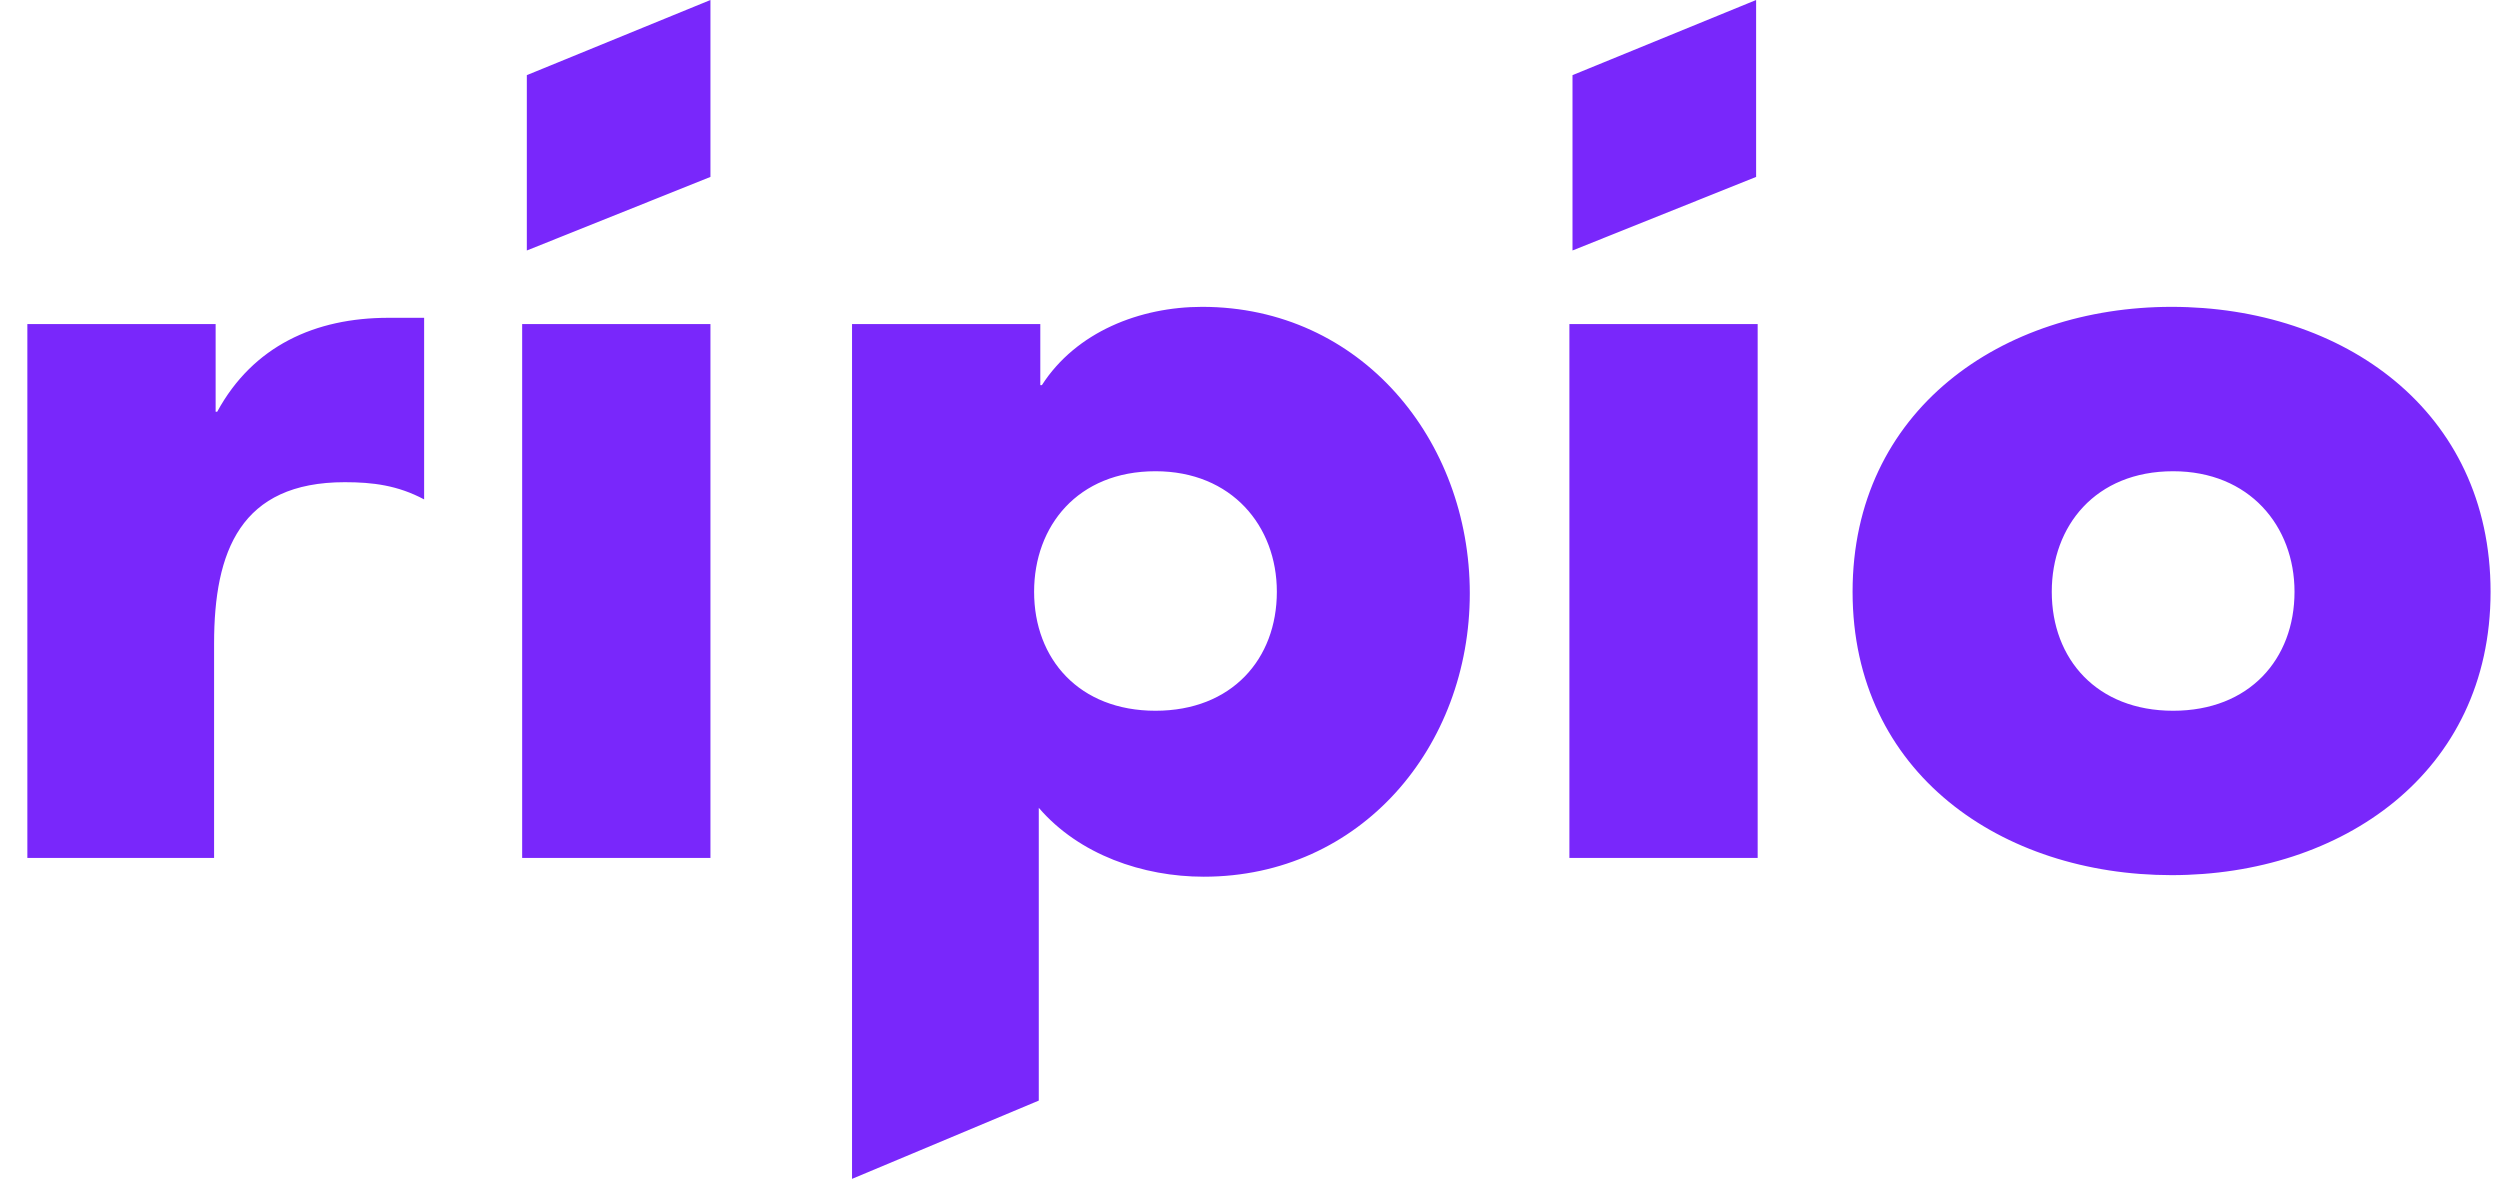
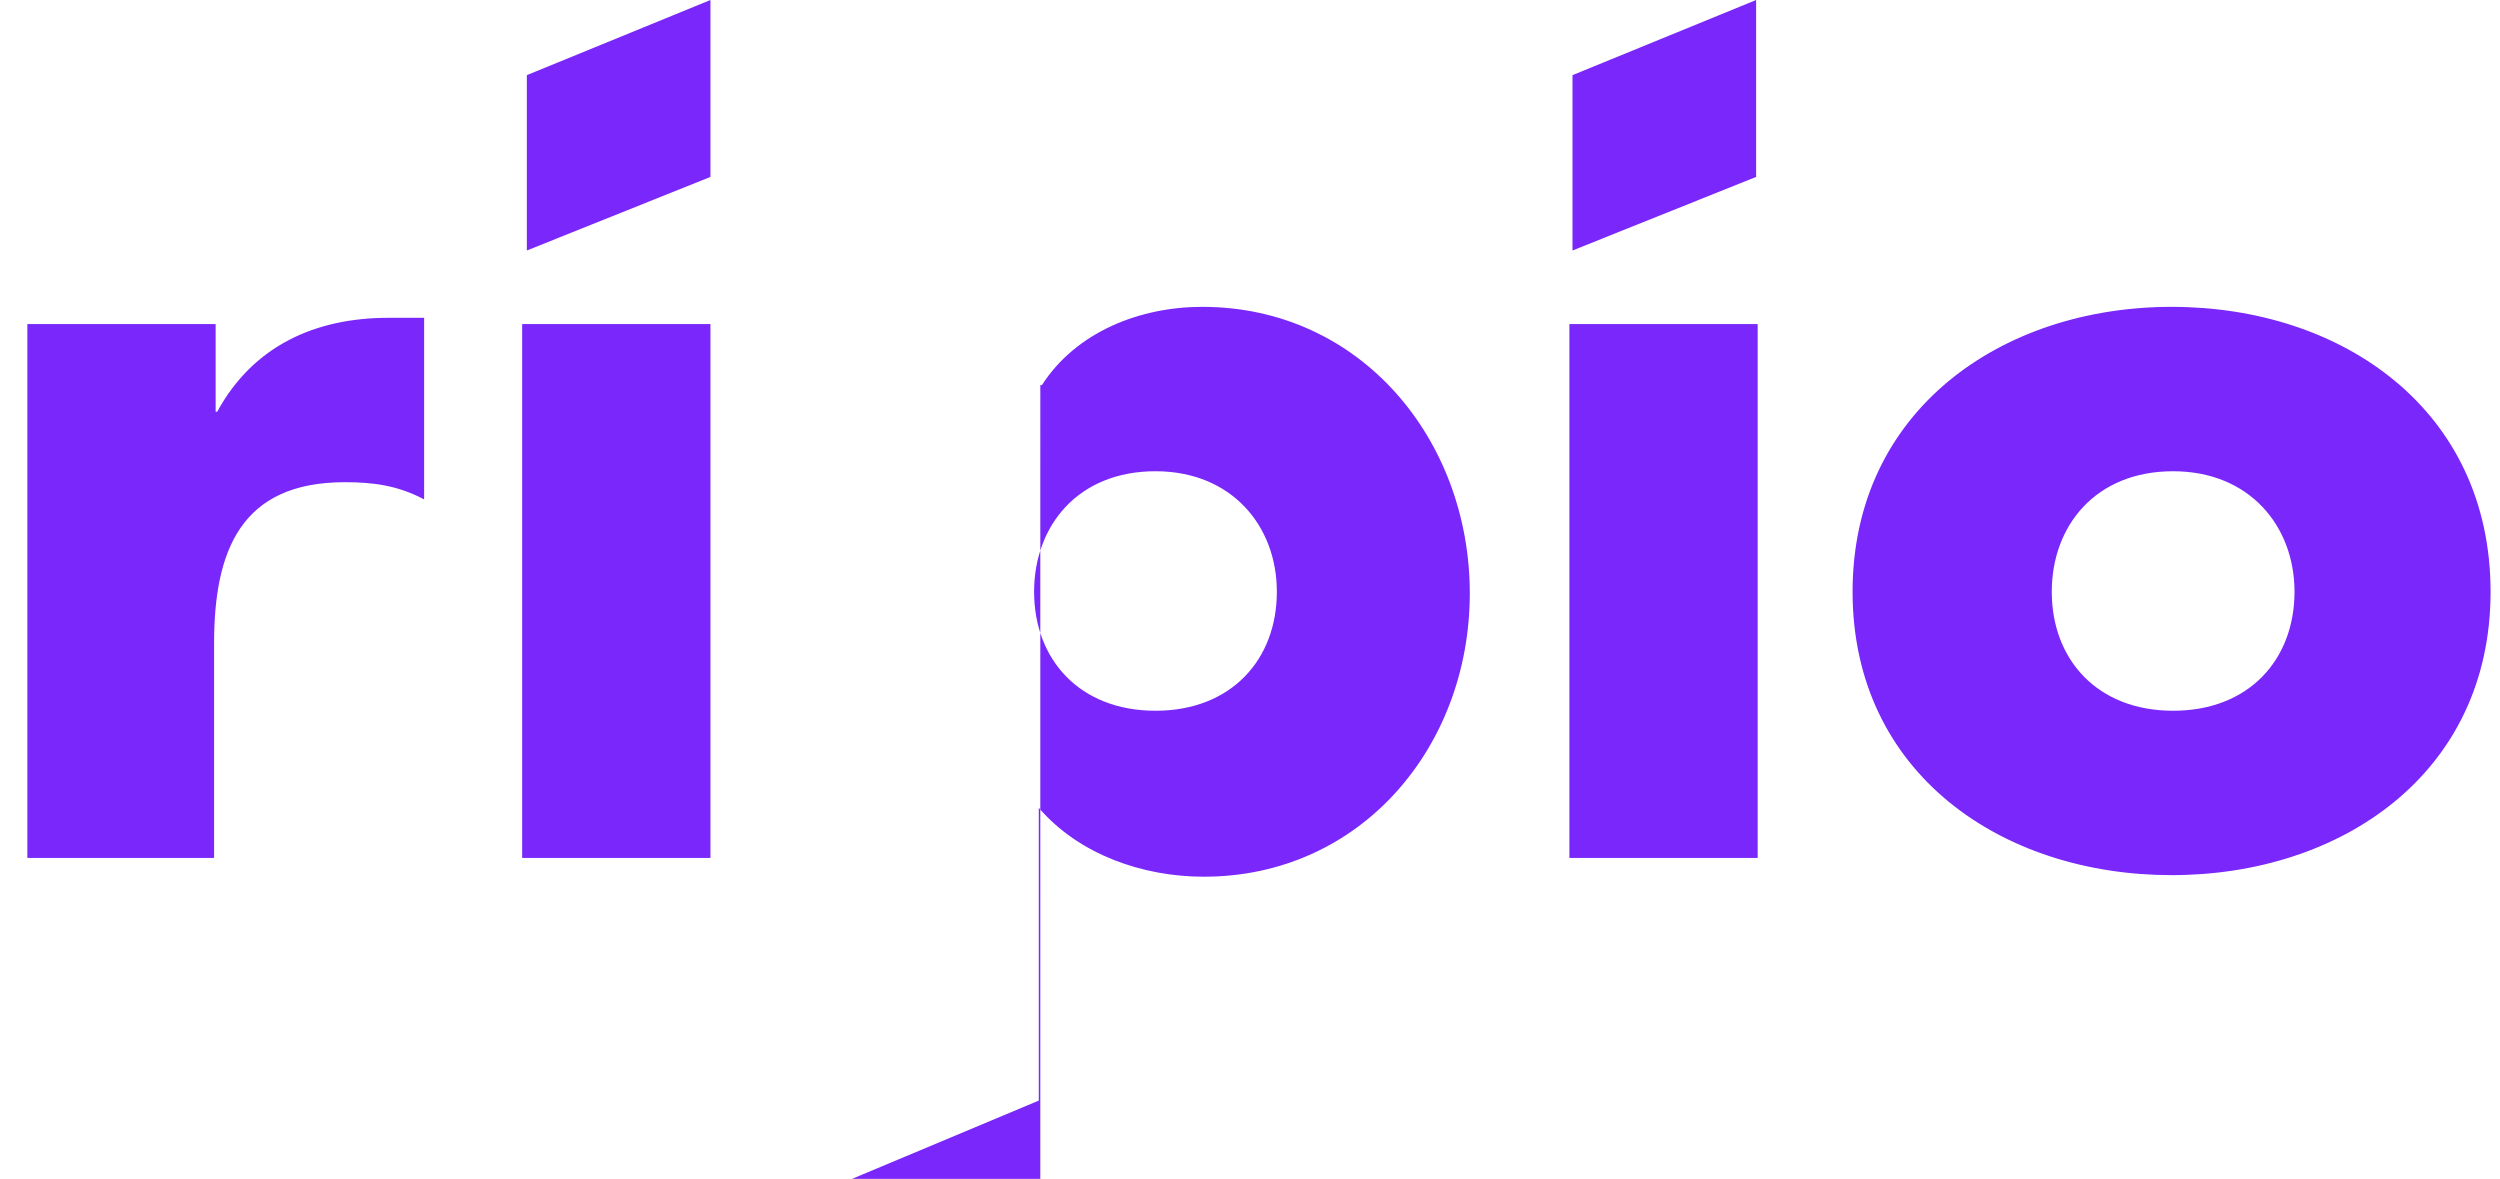
<svg xmlns="http://www.w3.org/2000/svg" width="123" height="58" fill="none">
-   <path fill="#7927FB" d="M10.61 20.258h.076c1.76-3.236 4.823-4.622 8.421-4.622h1.76v8.935c-1.3-.693-2.526-.847-3.904-.847-5.129 0-6.43 3.389-6.43 7.933V42.21H1.346V15.944h9.263v4.313ZM34.954 15.944H25.69V42.21h9.264V15.944ZM51.184 18.948h.077c1.684-2.619 4.823-3.851 7.885-3.851 7.81 0 13.168 6.547 13.168 14.095 0 7.549-5.359 13.942-13.091 13.942-2.986 0-6.125-1.078-8.115-3.389v14.404L41.92 58V15.944h9.263v3.004Zm-.306 10.167c0 3.313 2.22 5.854 5.972 5.854 3.751 0 5.971-2.541 5.971-5.854 0-3.234-2.22-5.93-5.971-5.93-3.828 0-5.972 2.696-5.972 5.93ZM86.477 15.944h-9.263V42.21h9.263V15.944ZM122.536 29.115c0 8.936-7.349 13.942-15.694 13.942S91.147 38.05 91.147 29.115c0-8.934 7.35-14.018 15.695-14.018 8.421 0 15.694 5.083 15.694 14.018Zm-21.589 0c0 3.313 2.22 5.854 5.971 5.854 3.752 0 5.972-2.541 5.972-5.854 0-3.234-2.22-5.93-5.972-5.93-3.827 0-5.971 2.696-5.971 5.93ZM34.954 8.704l-9.034 3.62V3.697L34.954 0v8.704ZM86.401 8.704l-9.034 3.62V3.697L86.401 0v8.704Z" />
+   <path fill="#7927FB" d="M10.61 20.258h.076c1.76-3.236 4.823-4.622 8.421-4.622h1.76v8.935c-1.3-.693-2.526-.847-3.904-.847-5.129 0-6.43 3.389-6.43 7.933V42.21H1.346V15.944h9.263v4.313ZM34.954 15.944H25.69V42.21h9.264V15.944ZM51.184 18.948h.077c1.684-2.619 4.823-3.851 7.885-3.851 7.81 0 13.168 6.547 13.168 14.095 0 7.549-5.359 13.942-13.091 13.942-2.986 0-6.125-1.078-8.115-3.389v14.404L41.92 58h9.263v3.004Zm-.306 10.167c0 3.313 2.22 5.854 5.972 5.854 3.751 0 5.971-2.541 5.971-5.854 0-3.234-2.22-5.93-5.971-5.93-3.828 0-5.972 2.696-5.972 5.93ZM86.477 15.944h-9.263V42.21h9.263V15.944ZM122.536 29.115c0 8.936-7.349 13.942-15.694 13.942S91.147 38.05 91.147 29.115c0-8.934 7.35-14.018 15.695-14.018 8.421 0 15.694 5.083 15.694 14.018Zm-21.589 0c0 3.313 2.22 5.854 5.971 5.854 3.752 0 5.972-2.541 5.972-5.854 0-3.234-2.22-5.93-5.972-5.93-3.827 0-5.971 2.696-5.971 5.93ZM34.954 8.704l-9.034 3.62V3.697L34.954 0v8.704ZM86.401 8.704l-9.034 3.62V3.697L86.401 0v8.704Z" />
</svg>